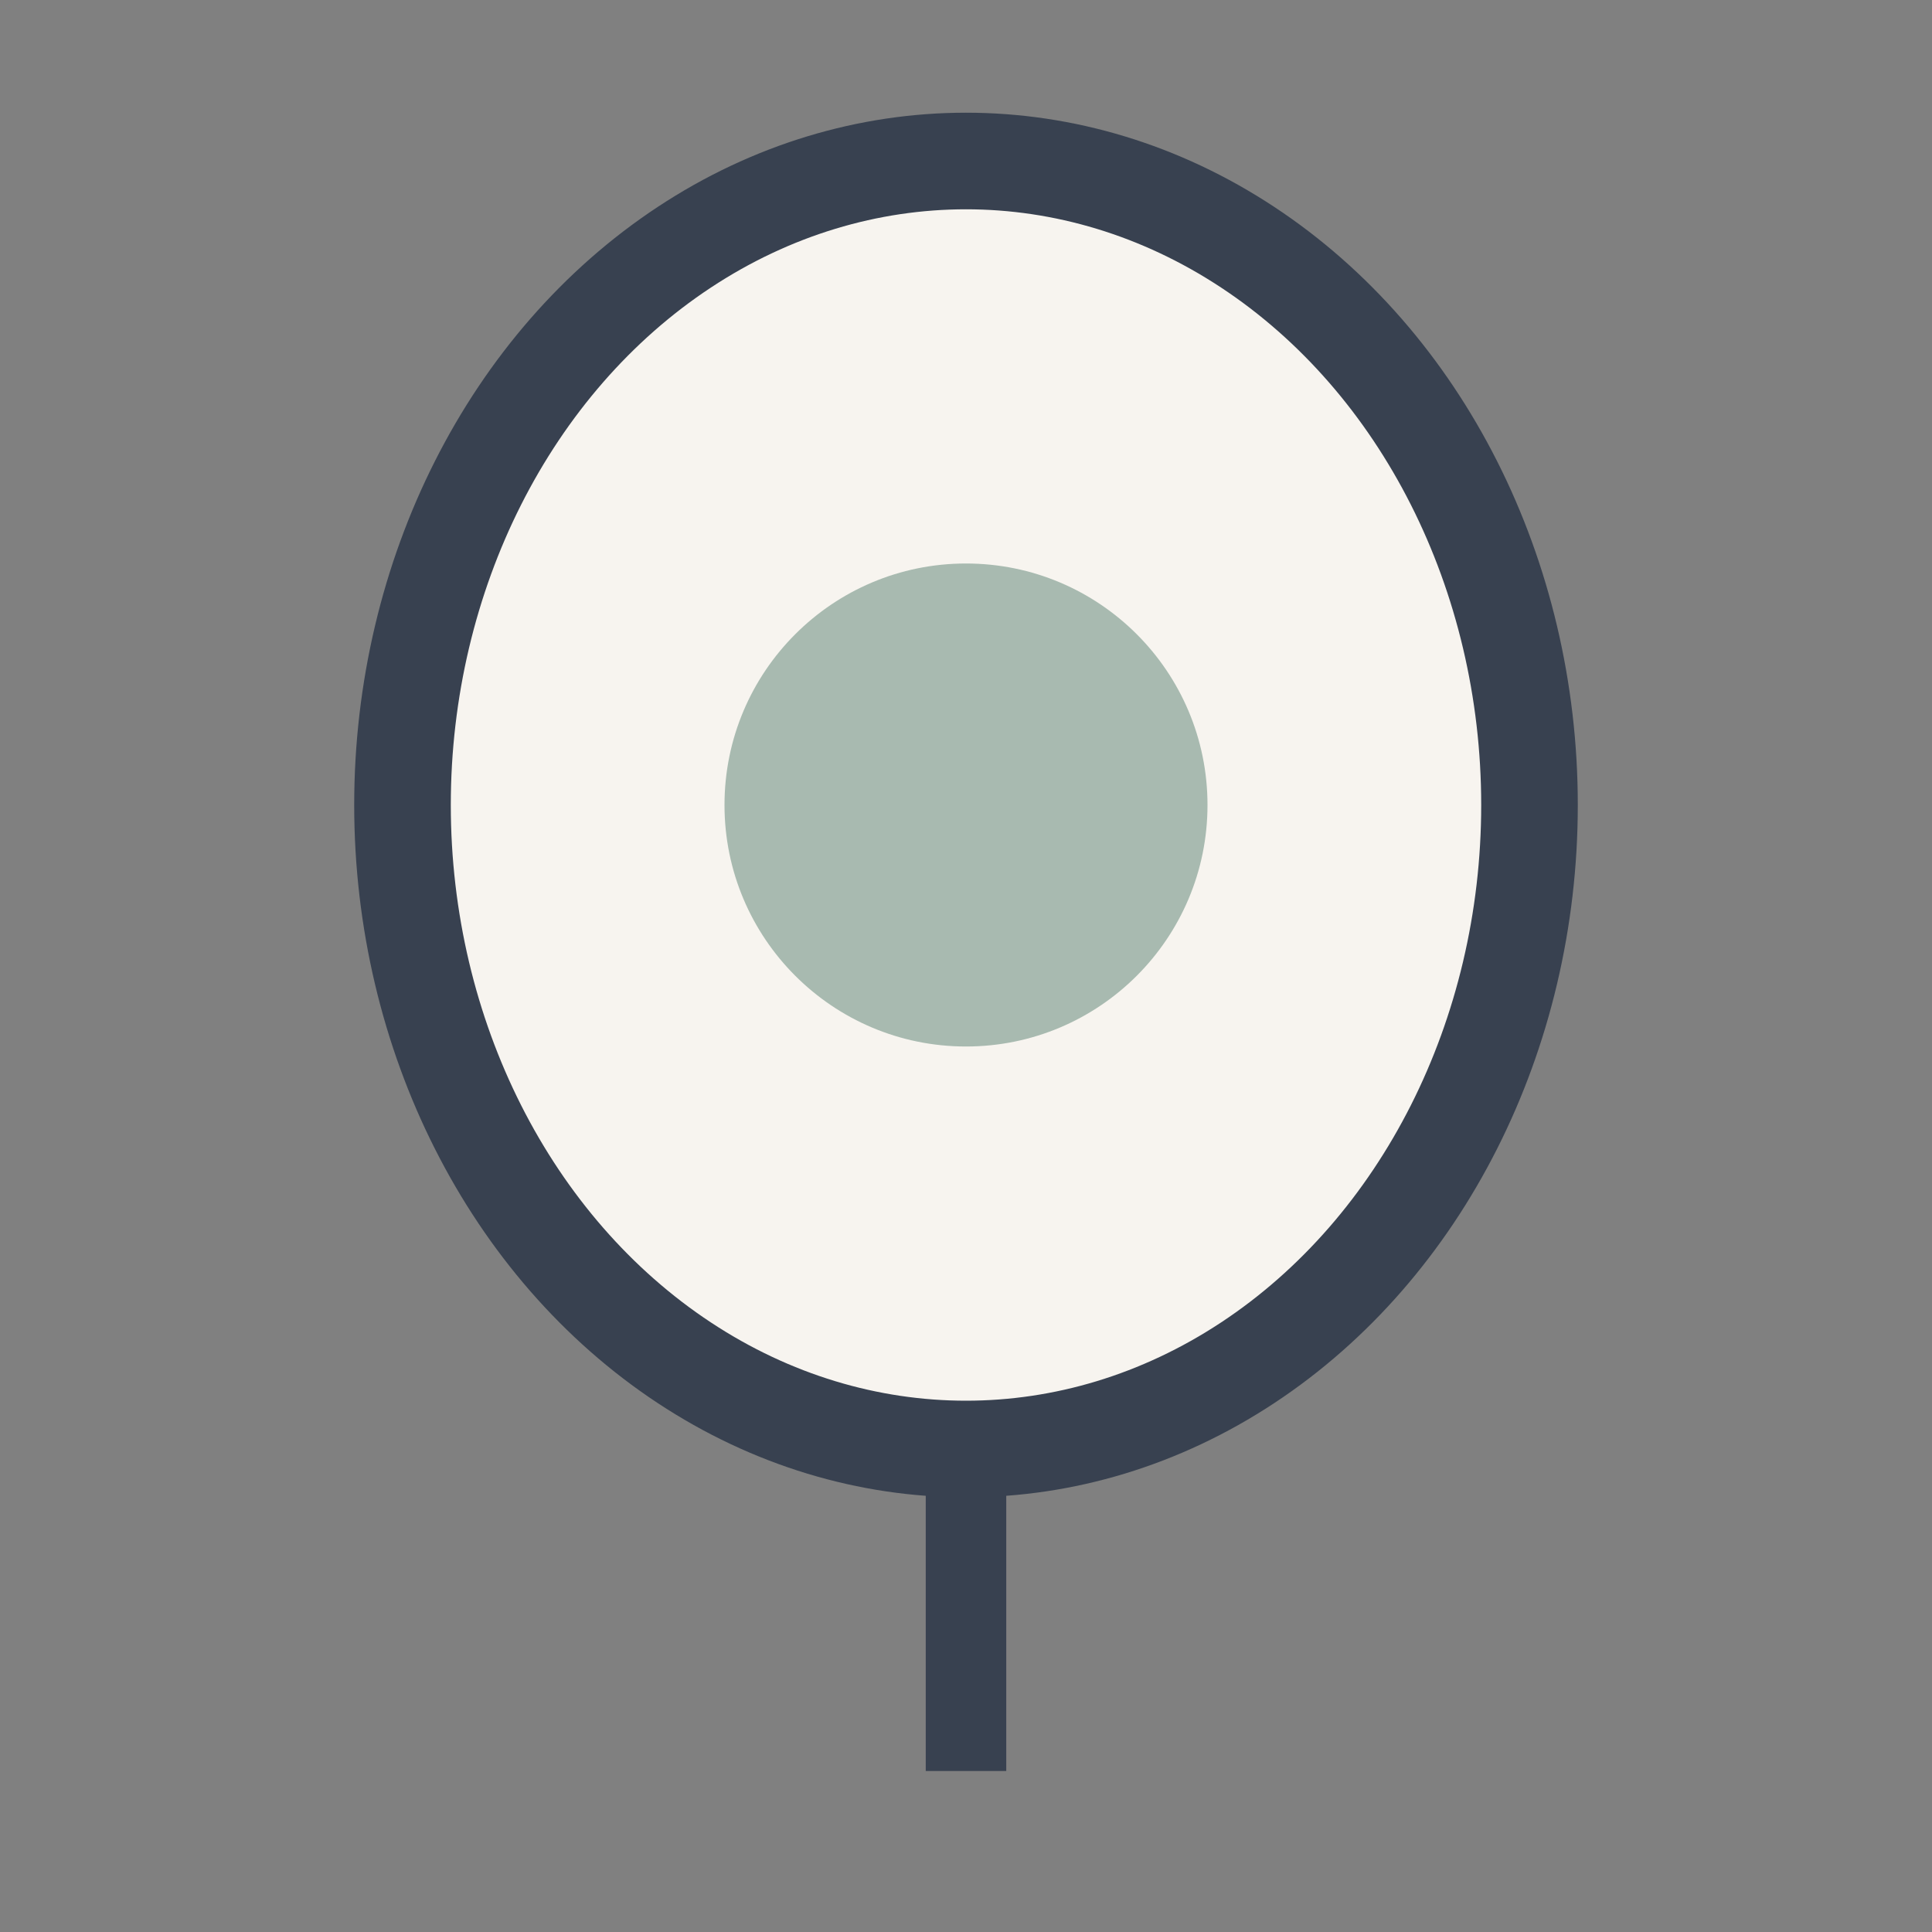
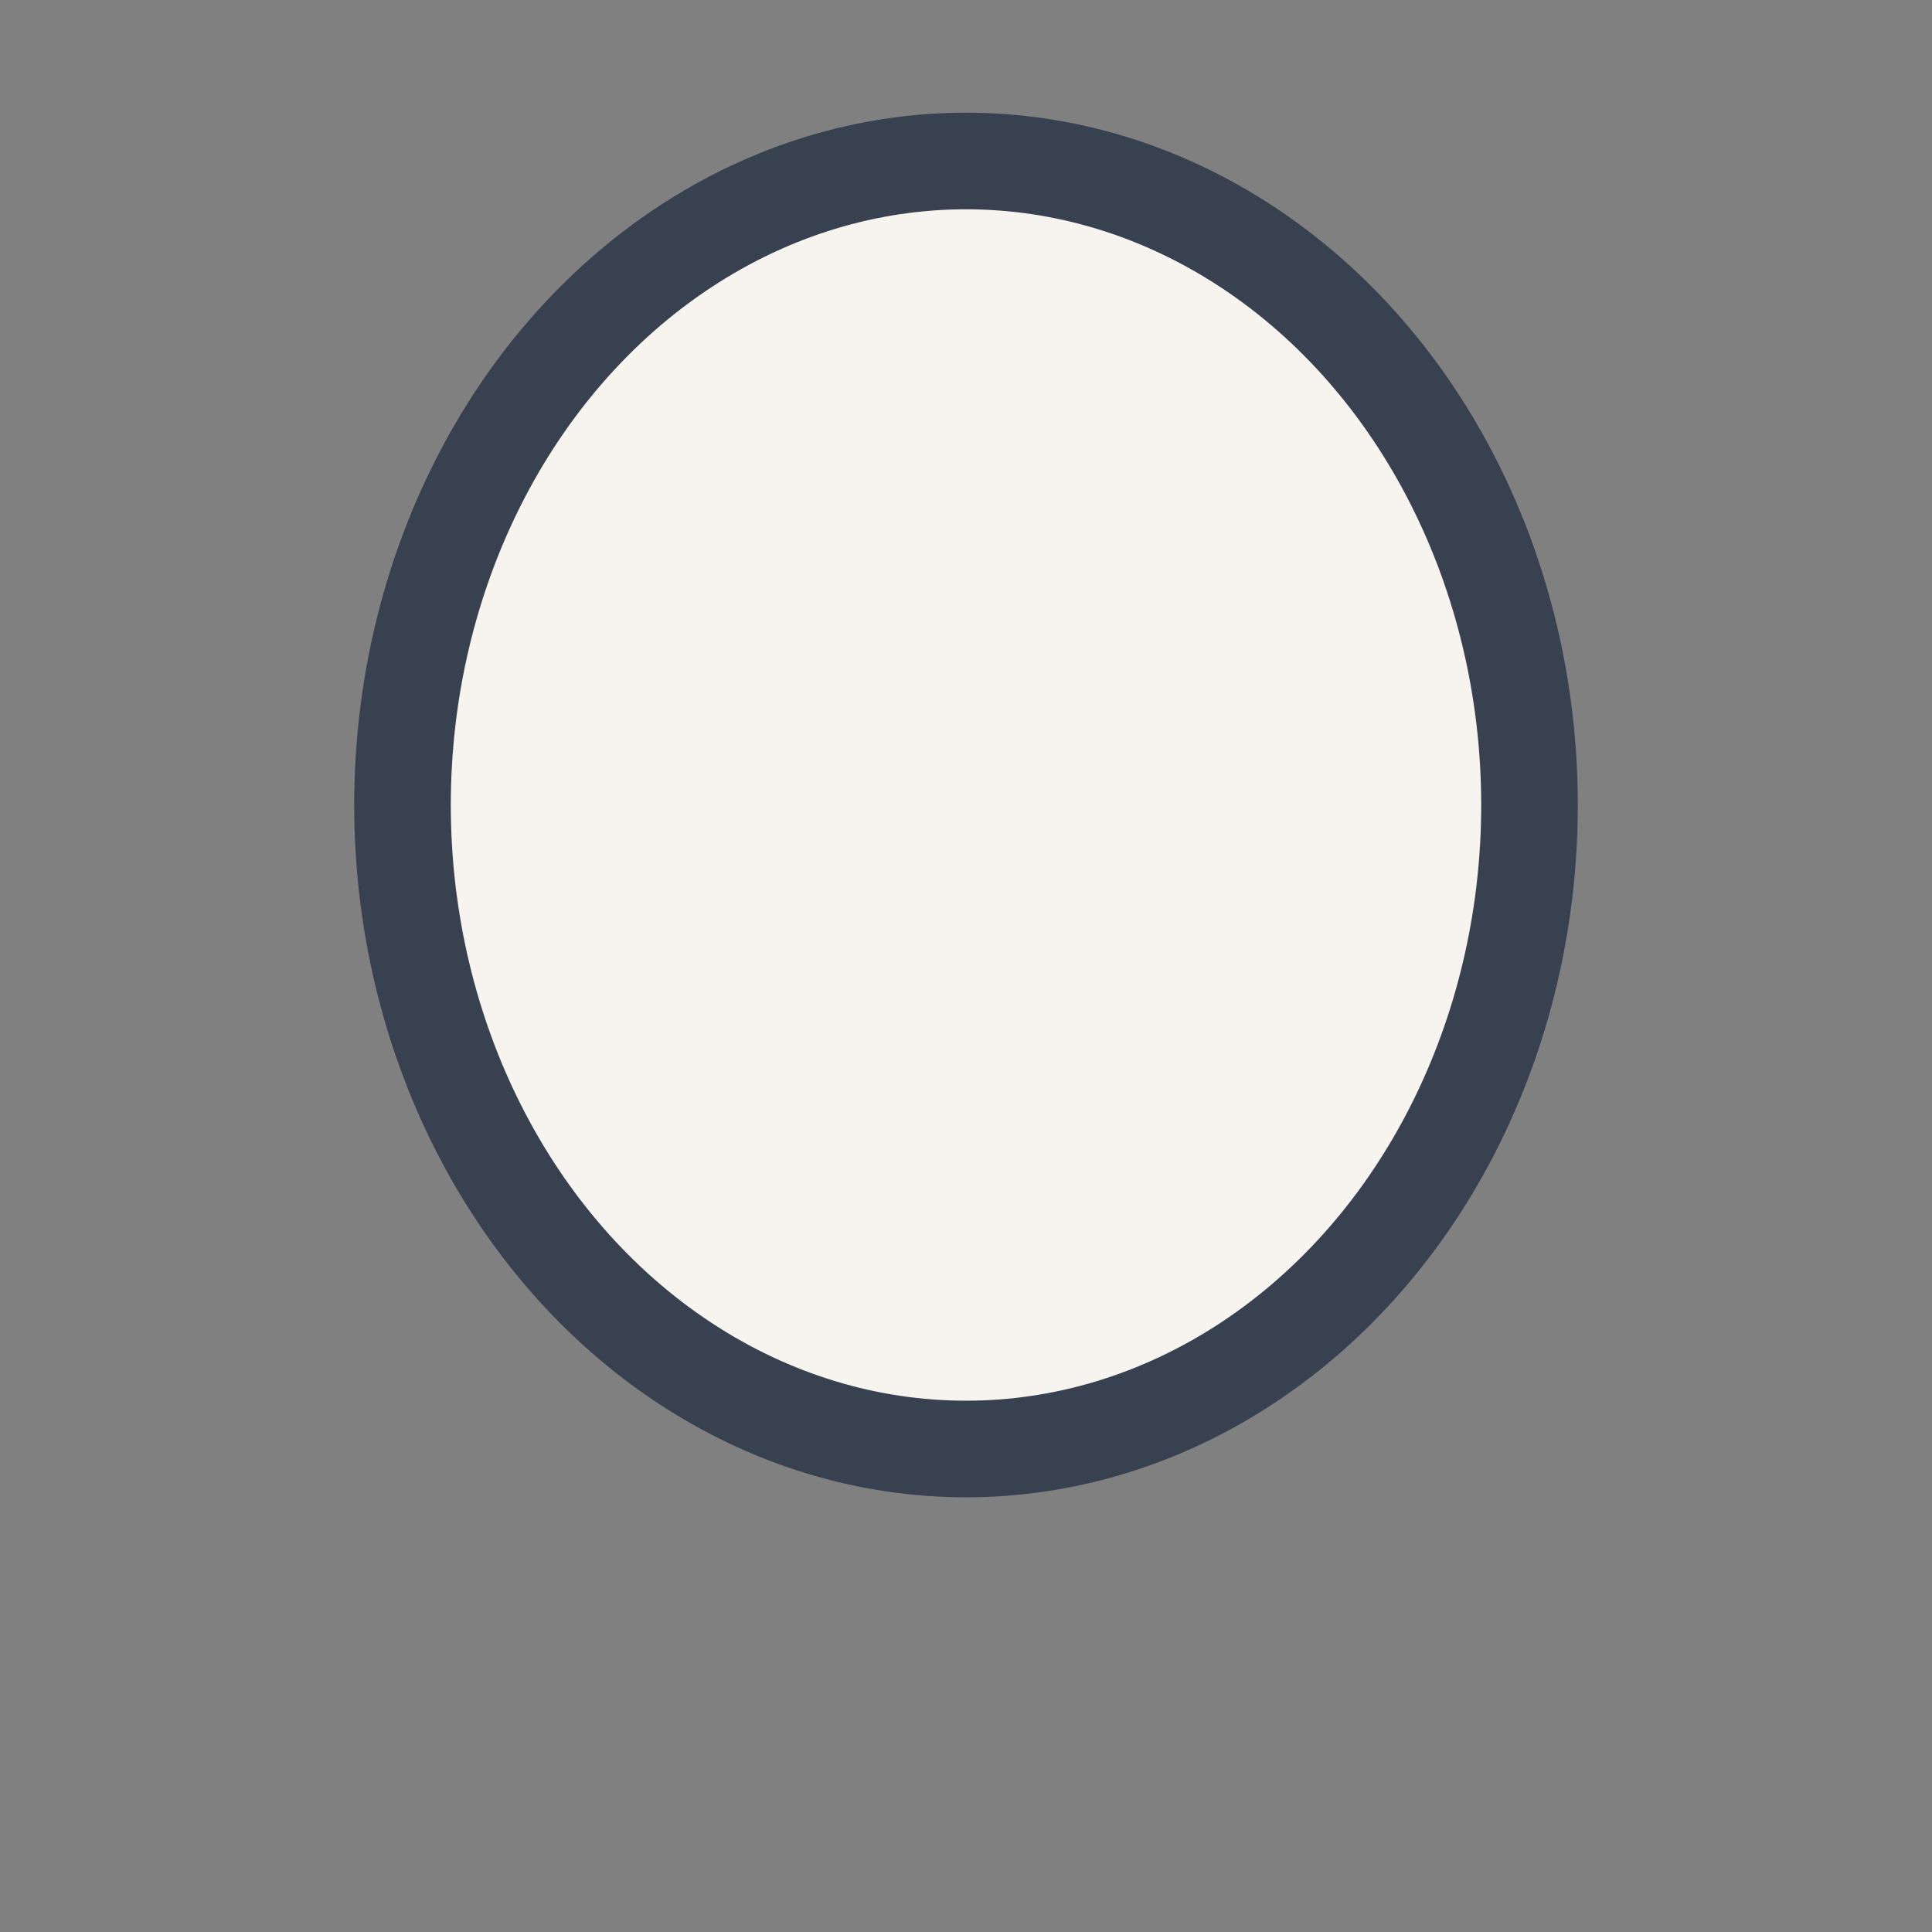
<svg xmlns="http://www.w3.org/2000/svg" width="24" height="24" viewBox="0 0 24 24">
  <rect x="0" y="0" width="24" height="24" fill="#808080" stroke="none" />
  <ellipse cx="12" cy="10" rx="7" ry="8" fill="#F7F4EF" stroke="#384150" stroke-width="1.2" />
-   <circle cx="12" cy="10" r="3" fill="#A8BAB0" />
-   <path d="M12 18v4" stroke="#384150" stroke-width="1" />
</svg>